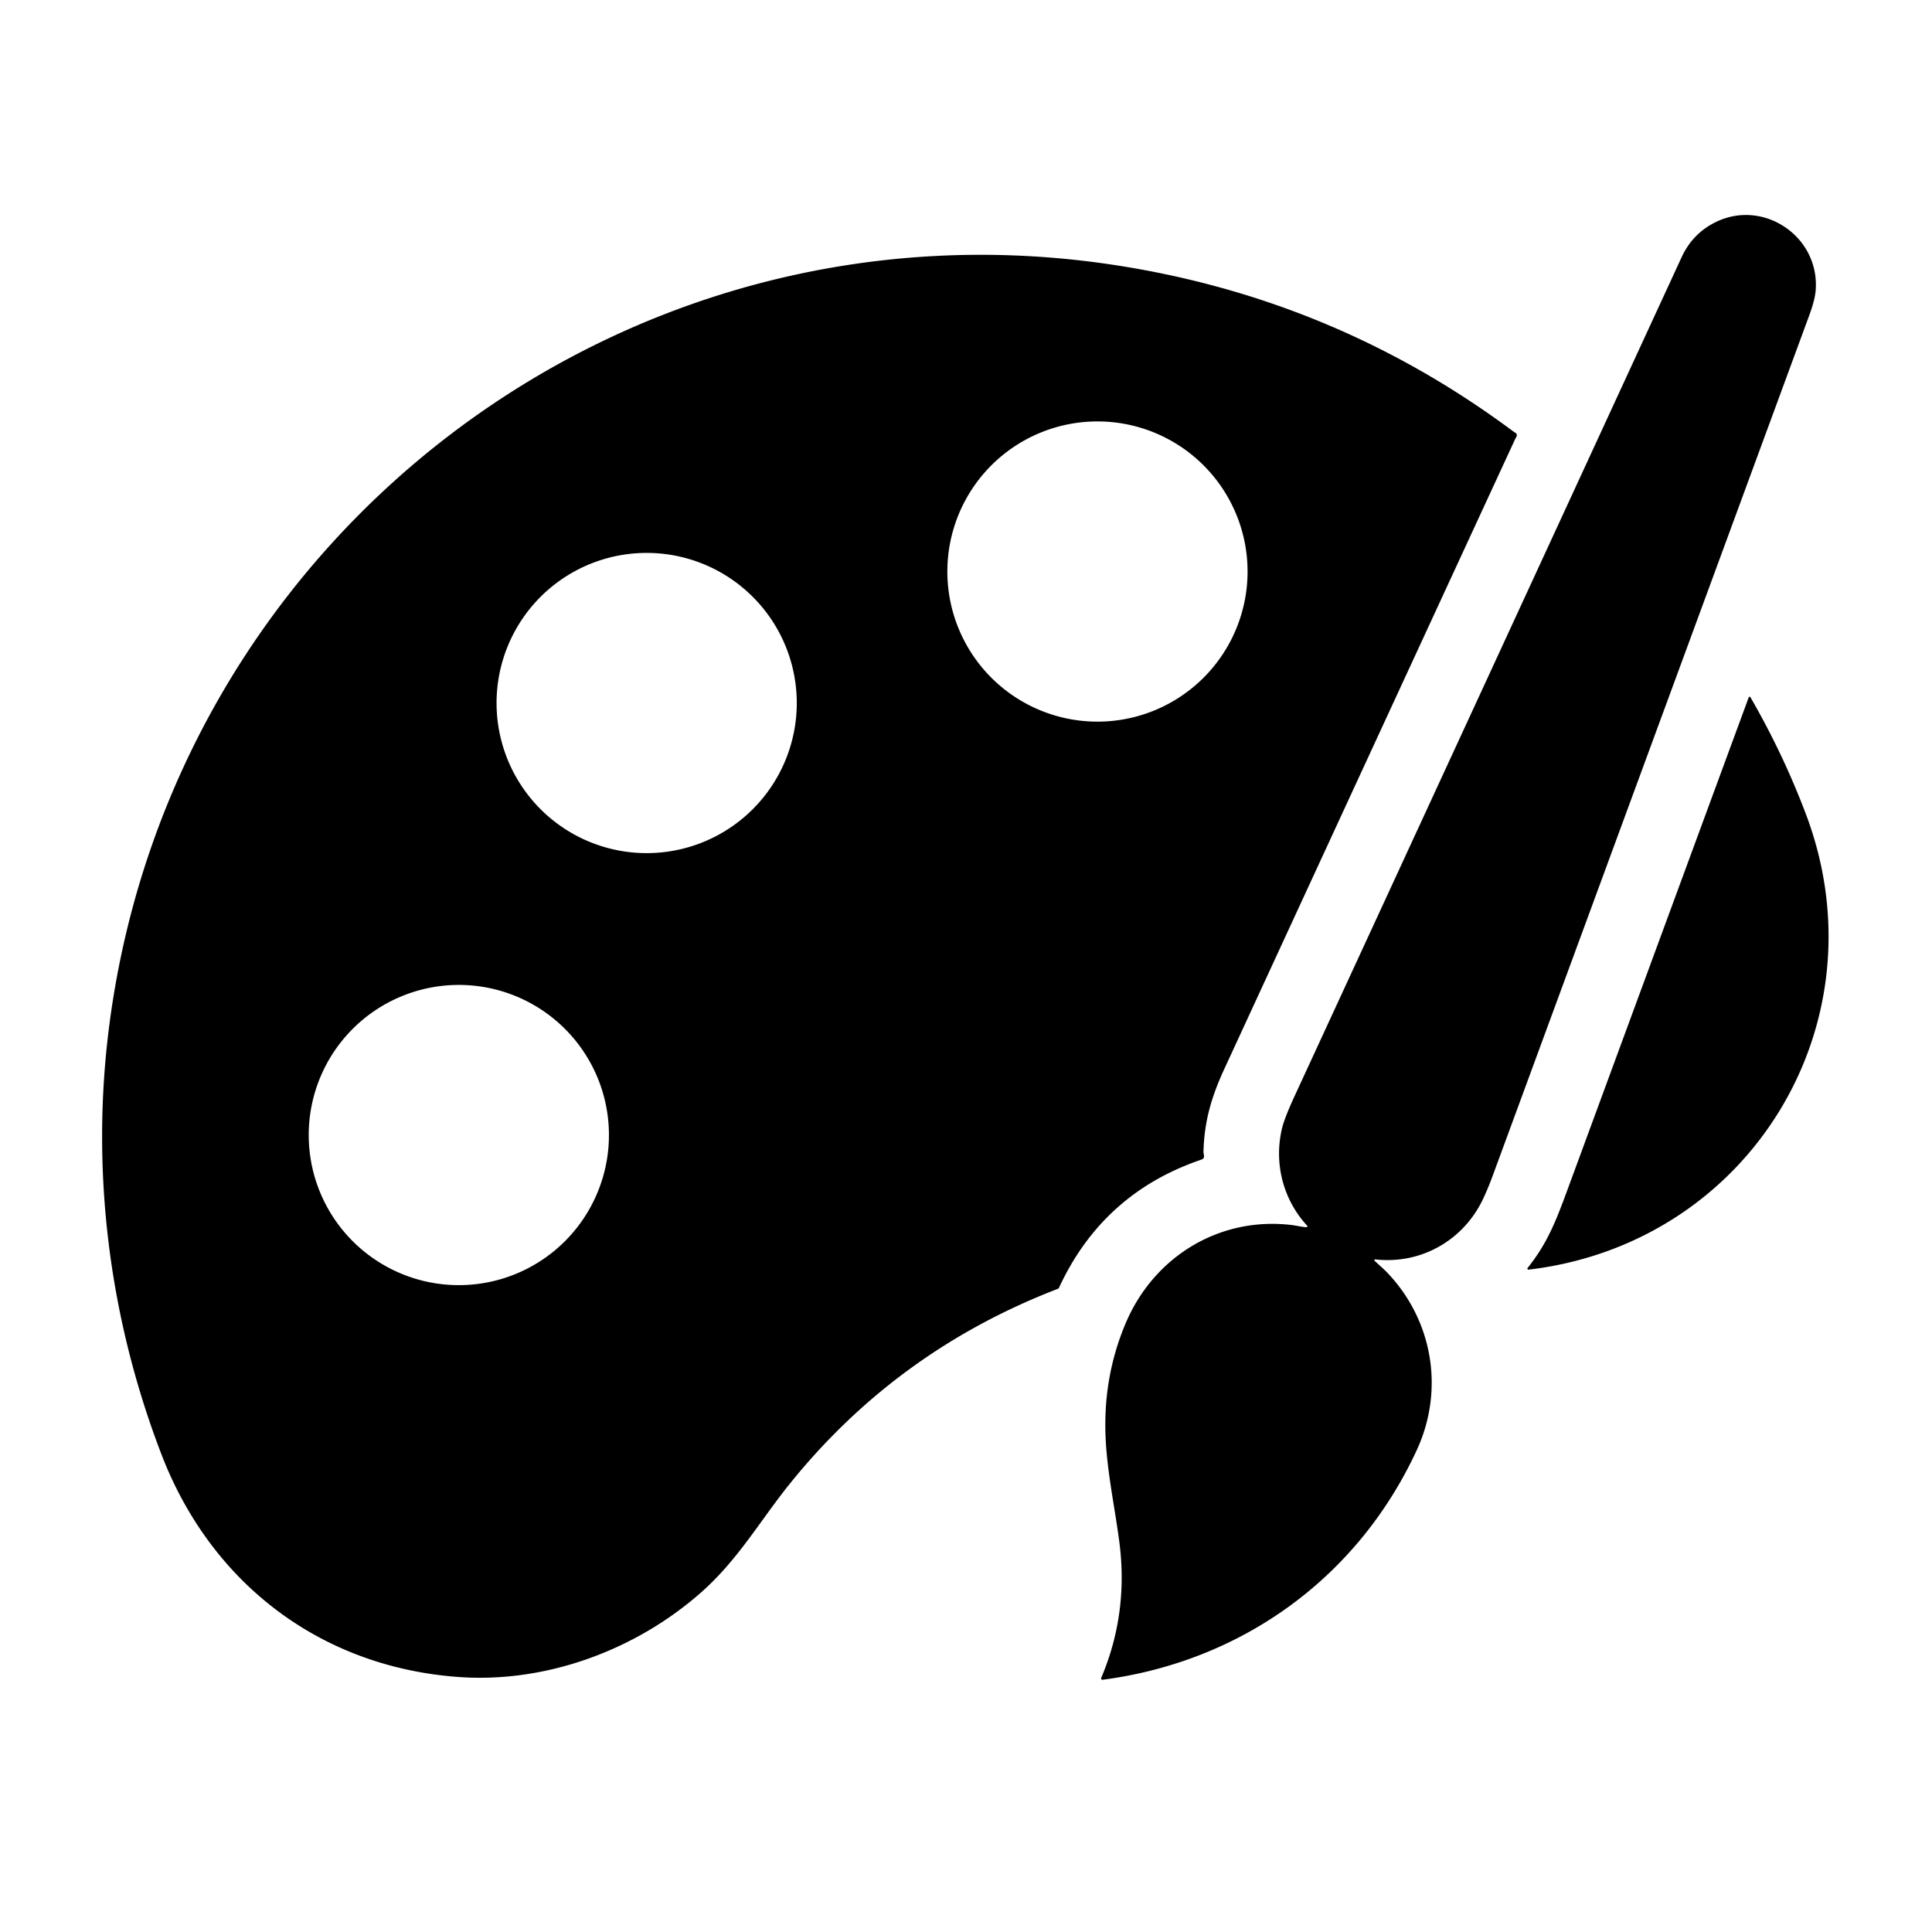
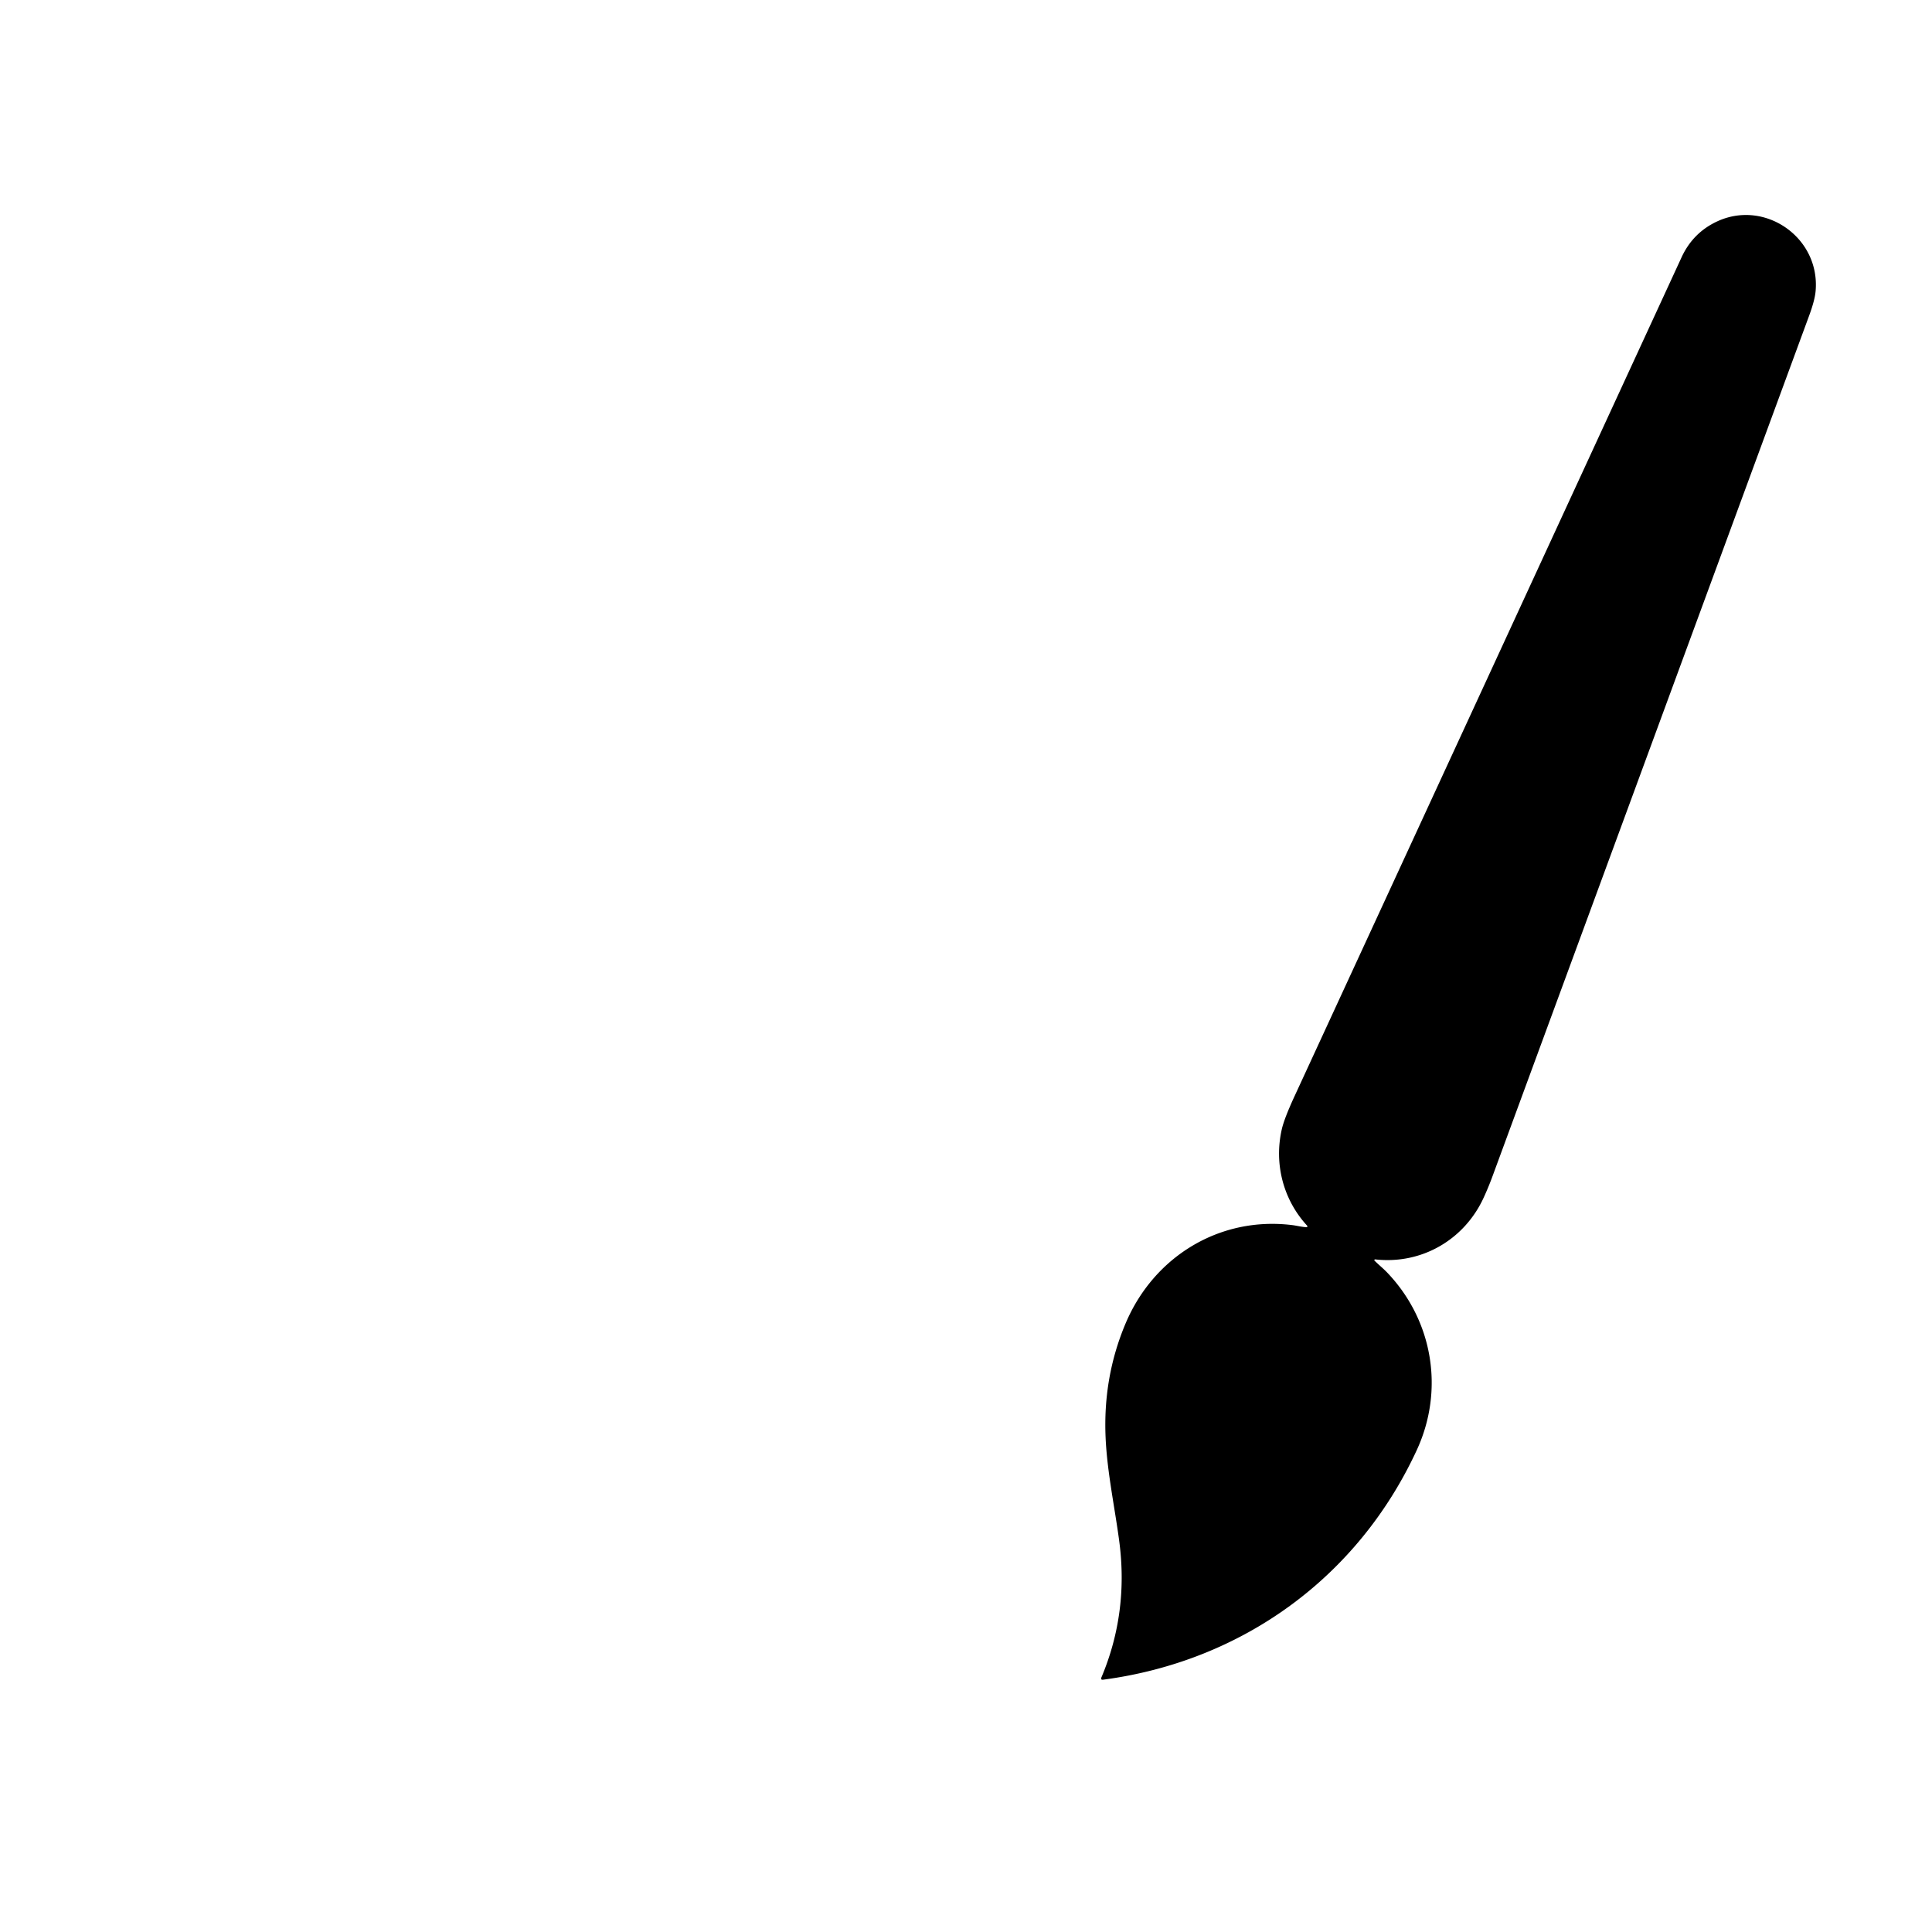
<svg xmlns="http://www.w3.org/2000/svg" version="1.1" viewBox="0.00 0.00 1080.00 1080.00">
  <path fill="#000000" d="   M 730.32 686.02   A 0.50 0.50 0.0 0 0 730.71 685.18   C 717.28 670.59 712.15 650.58 716.52 631.32   Q 717.88 625.29 723.69 612.71   Q 831.89 378.30 940.00 143.85   Q 946.33 130.11 959.82 123.81   C 986.62 111.30 1017.57 132.82 1014.94 162.72   Q 1014.49 167.84 1011.34 176.40   Q 922.84 416.96 834.32 657.53   Q 832.06 663.68 829.32 669.63   C 818.49 693.11 794.62 706.93 768.75 704.01   A 0.43 0.43 0.0 0 0 768.40 704.75   C 770.64 706.96 773.42 709.25 775.34 711.26   C 800.97 738.00 807.57 776.93 791.95 810.69   C 759.02 881.82 694.39 928.65 616.73 938.95   Q 615.06 939.17 615.72 937.63   Q 630.95 901.50 625.66 861.51   C 623.12 842.36 618.89 822.87 618.04 803.61   C 617.06 781.42 620.60 760.19 629.23 739.76   C 645.01 702.40 681.93 679.73 722.64 684.87   C 724.47 685.10 727.77 685.89 730.32 686.02   Z" />
-   <path fill="#000000" d="   M 256.18 937.44   C 178.89 931.79 117.87 884.82 90.31 813.15   C 60.88 736.65 50.48 653.96 61.20 572.31   C 97.04 299.45 348.35 106.95 621.72 147.95   Q 745.74 166.55 845.99 241.21   Q 846.07 241.27 846.97 241.83   C 848.81 242.97 847.54 244.24 846.92 245.58   Q 765.63 421.50 684.44 597.46   C 677.07 613.42 673.20 627.02 672.74 643.83   C 672.69 645.39 674.06 647.39 671.51 648.26   Q 616.46 666.99 591.99 719.84   Q 591.78 720.30 591.31 720.48   Q 501.49 755.01 441.60 829.31   C 424.84 850.10 412.58 871.99 391.71 890.36   C 355.30 922.40 305.28 941.02 256.18 937.44   Z   M 697.40 319.49   A 83.91 83.91 0.0 0 0 613.49 235.58   A 83.91 83.91 0.0 0 0 529.58 319.49   A 83.91 83.91 0.0 0 0 613.49 403.40   A 83.91 83.91 0.0 0 0 697.40 319.49   Z   M 445.40 392.99   A 83.91 83.91 0.0 0 0 361.49 309.08   A 83.91 83.91 0.0 0 0 277.58 392.99   A 83.91 83.91 0.0 0 0 361.49 476.90   A 83.91 83.91 0.0 0 0 445.40 392.99   Z   M 340.40 634.49   A 83.91 83.91 0.0 0 0 256.49 550.58   A 83.91 83.91 0.0 0 0 172.58 634.49   A 83.91 83.91 0.0 0 0 256.49 718.40   A 83.91 83.91 0.0 0 0 340.40 634.49   Z" />
-   <path fill="#000000" d="   M 977.54 389.85   A 0.53 0.53 0.0 0 1 978.50 389.77   Q 996.55 420.93 1009.38 454.74   C 1053.68 571.47 978.37 695.13 854.47 709.74   A 0.59 0.58 -73.8 0 1 853.95 708.79   C 864.70 695.34 869.46 683.44 876.02 665.63   Q 926.71 527.89 977.54 389.85   Z" />
</svg>